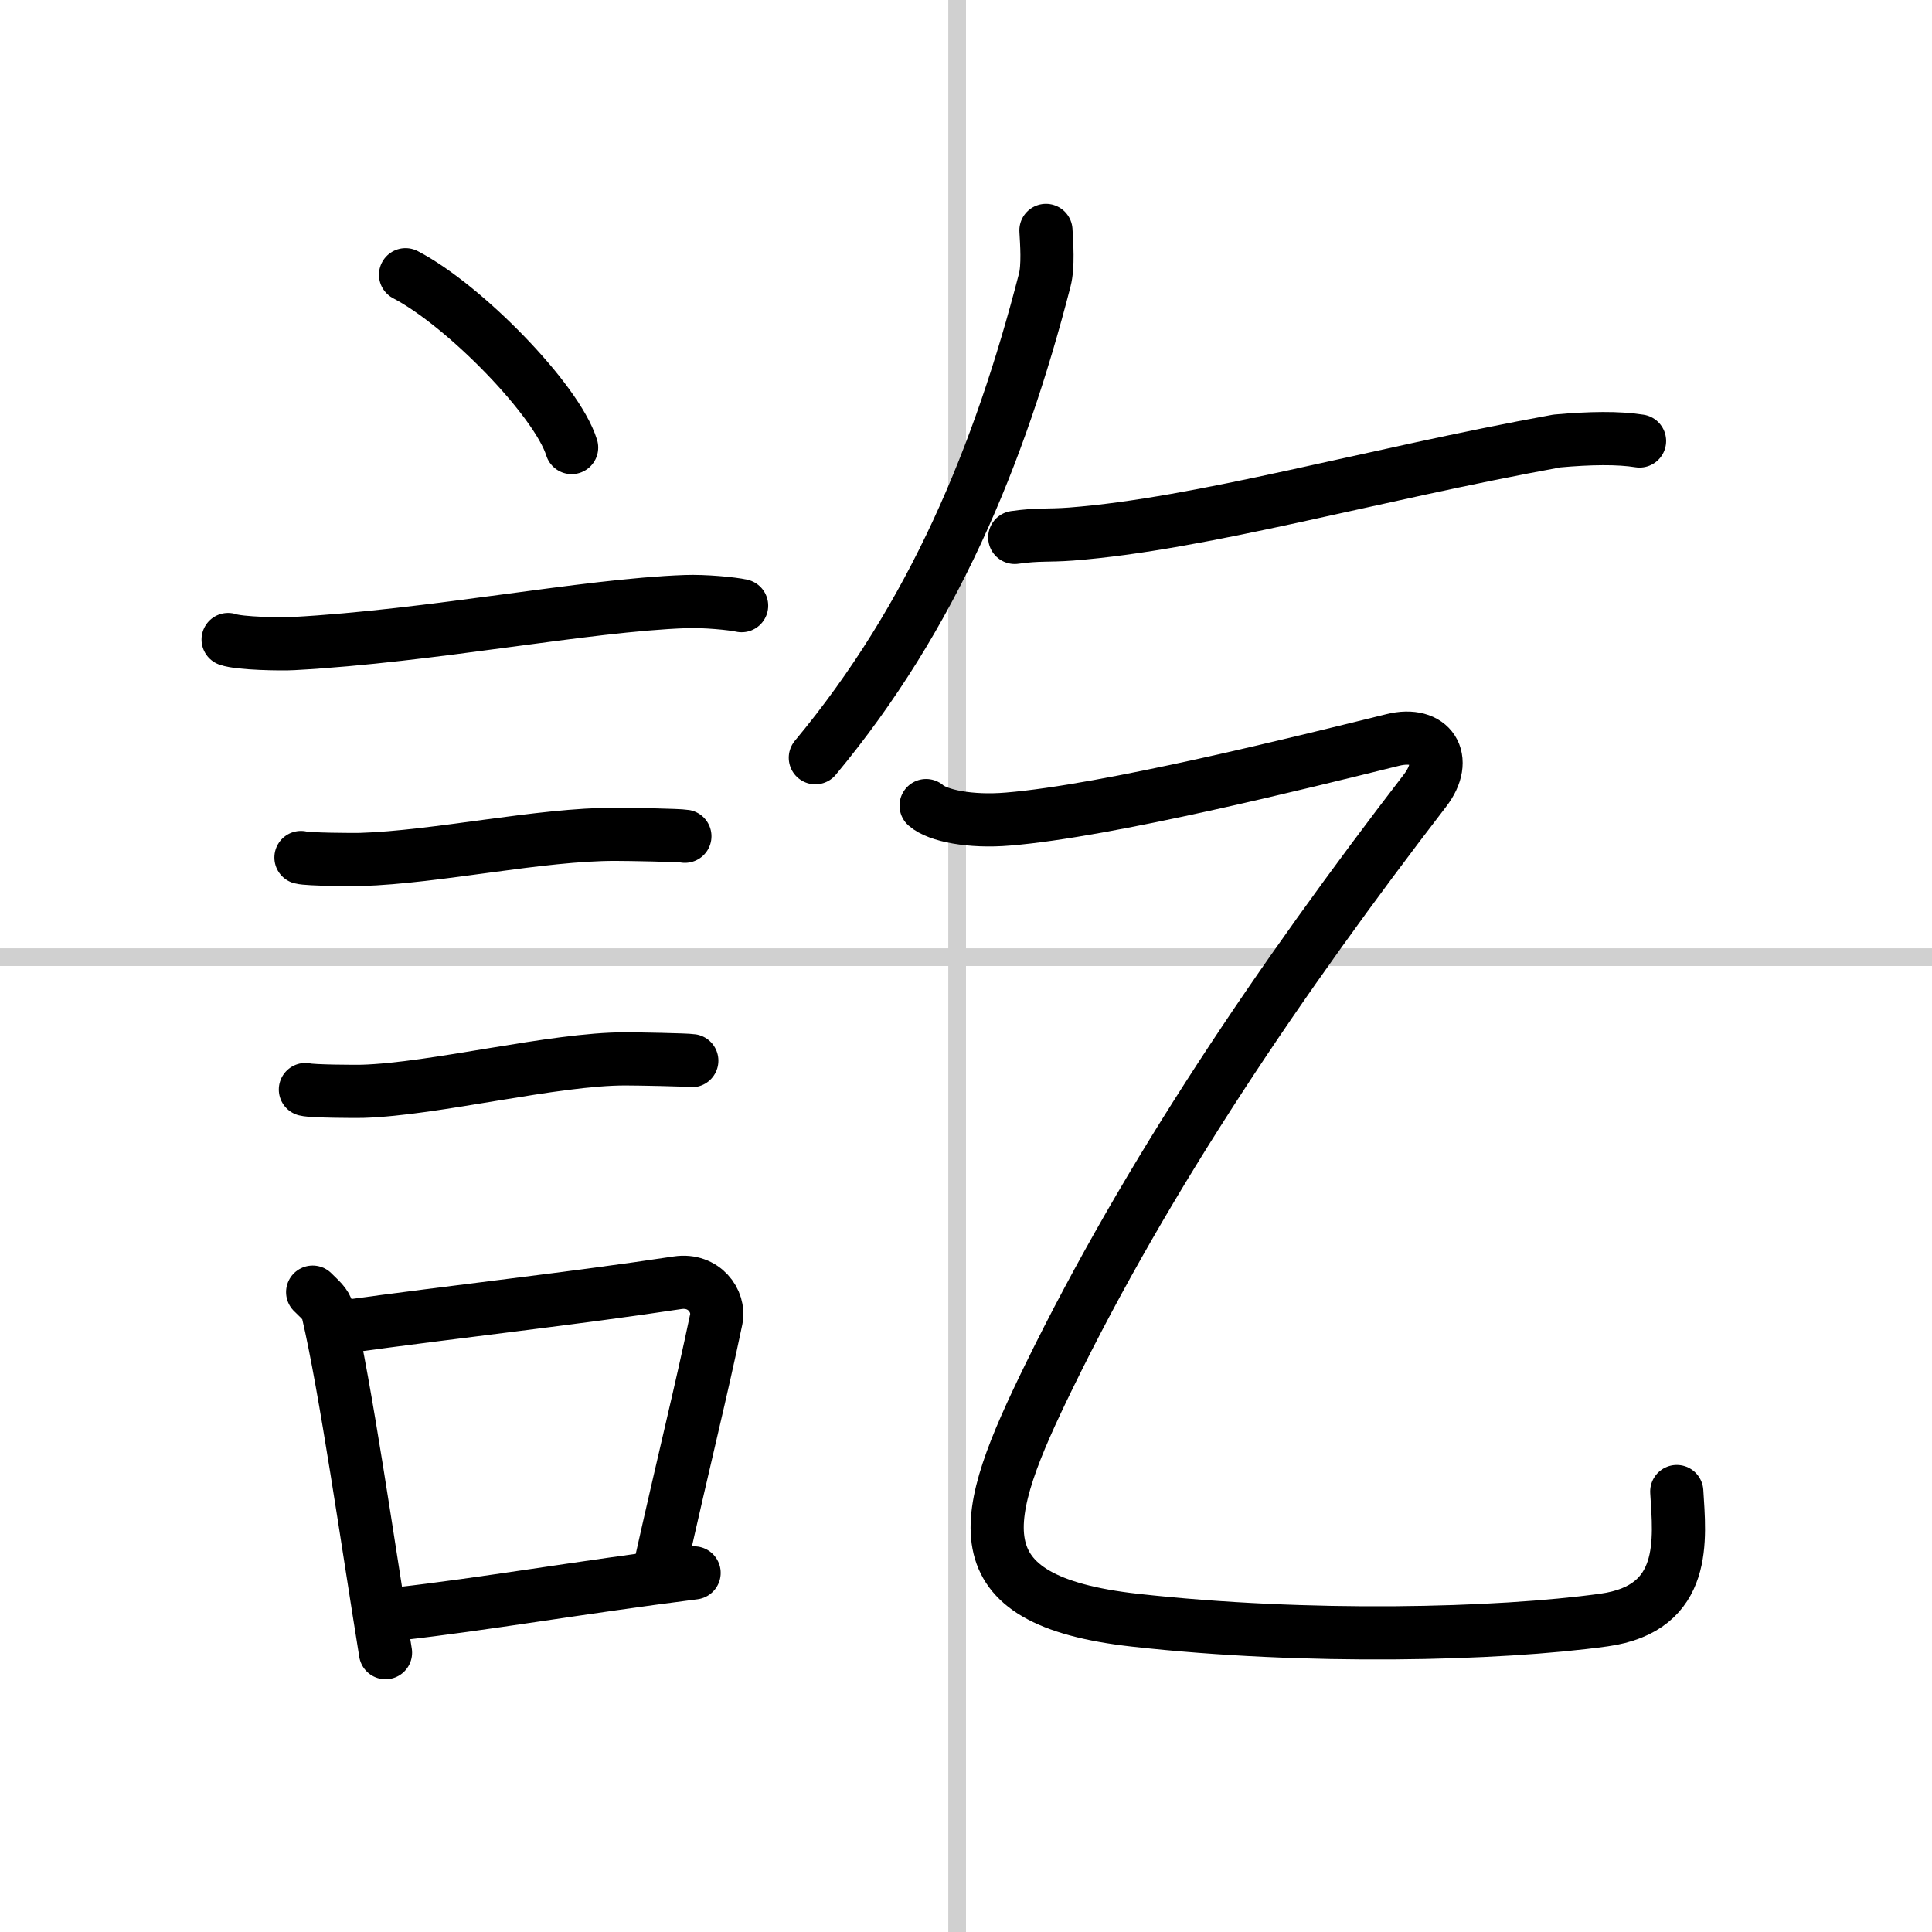
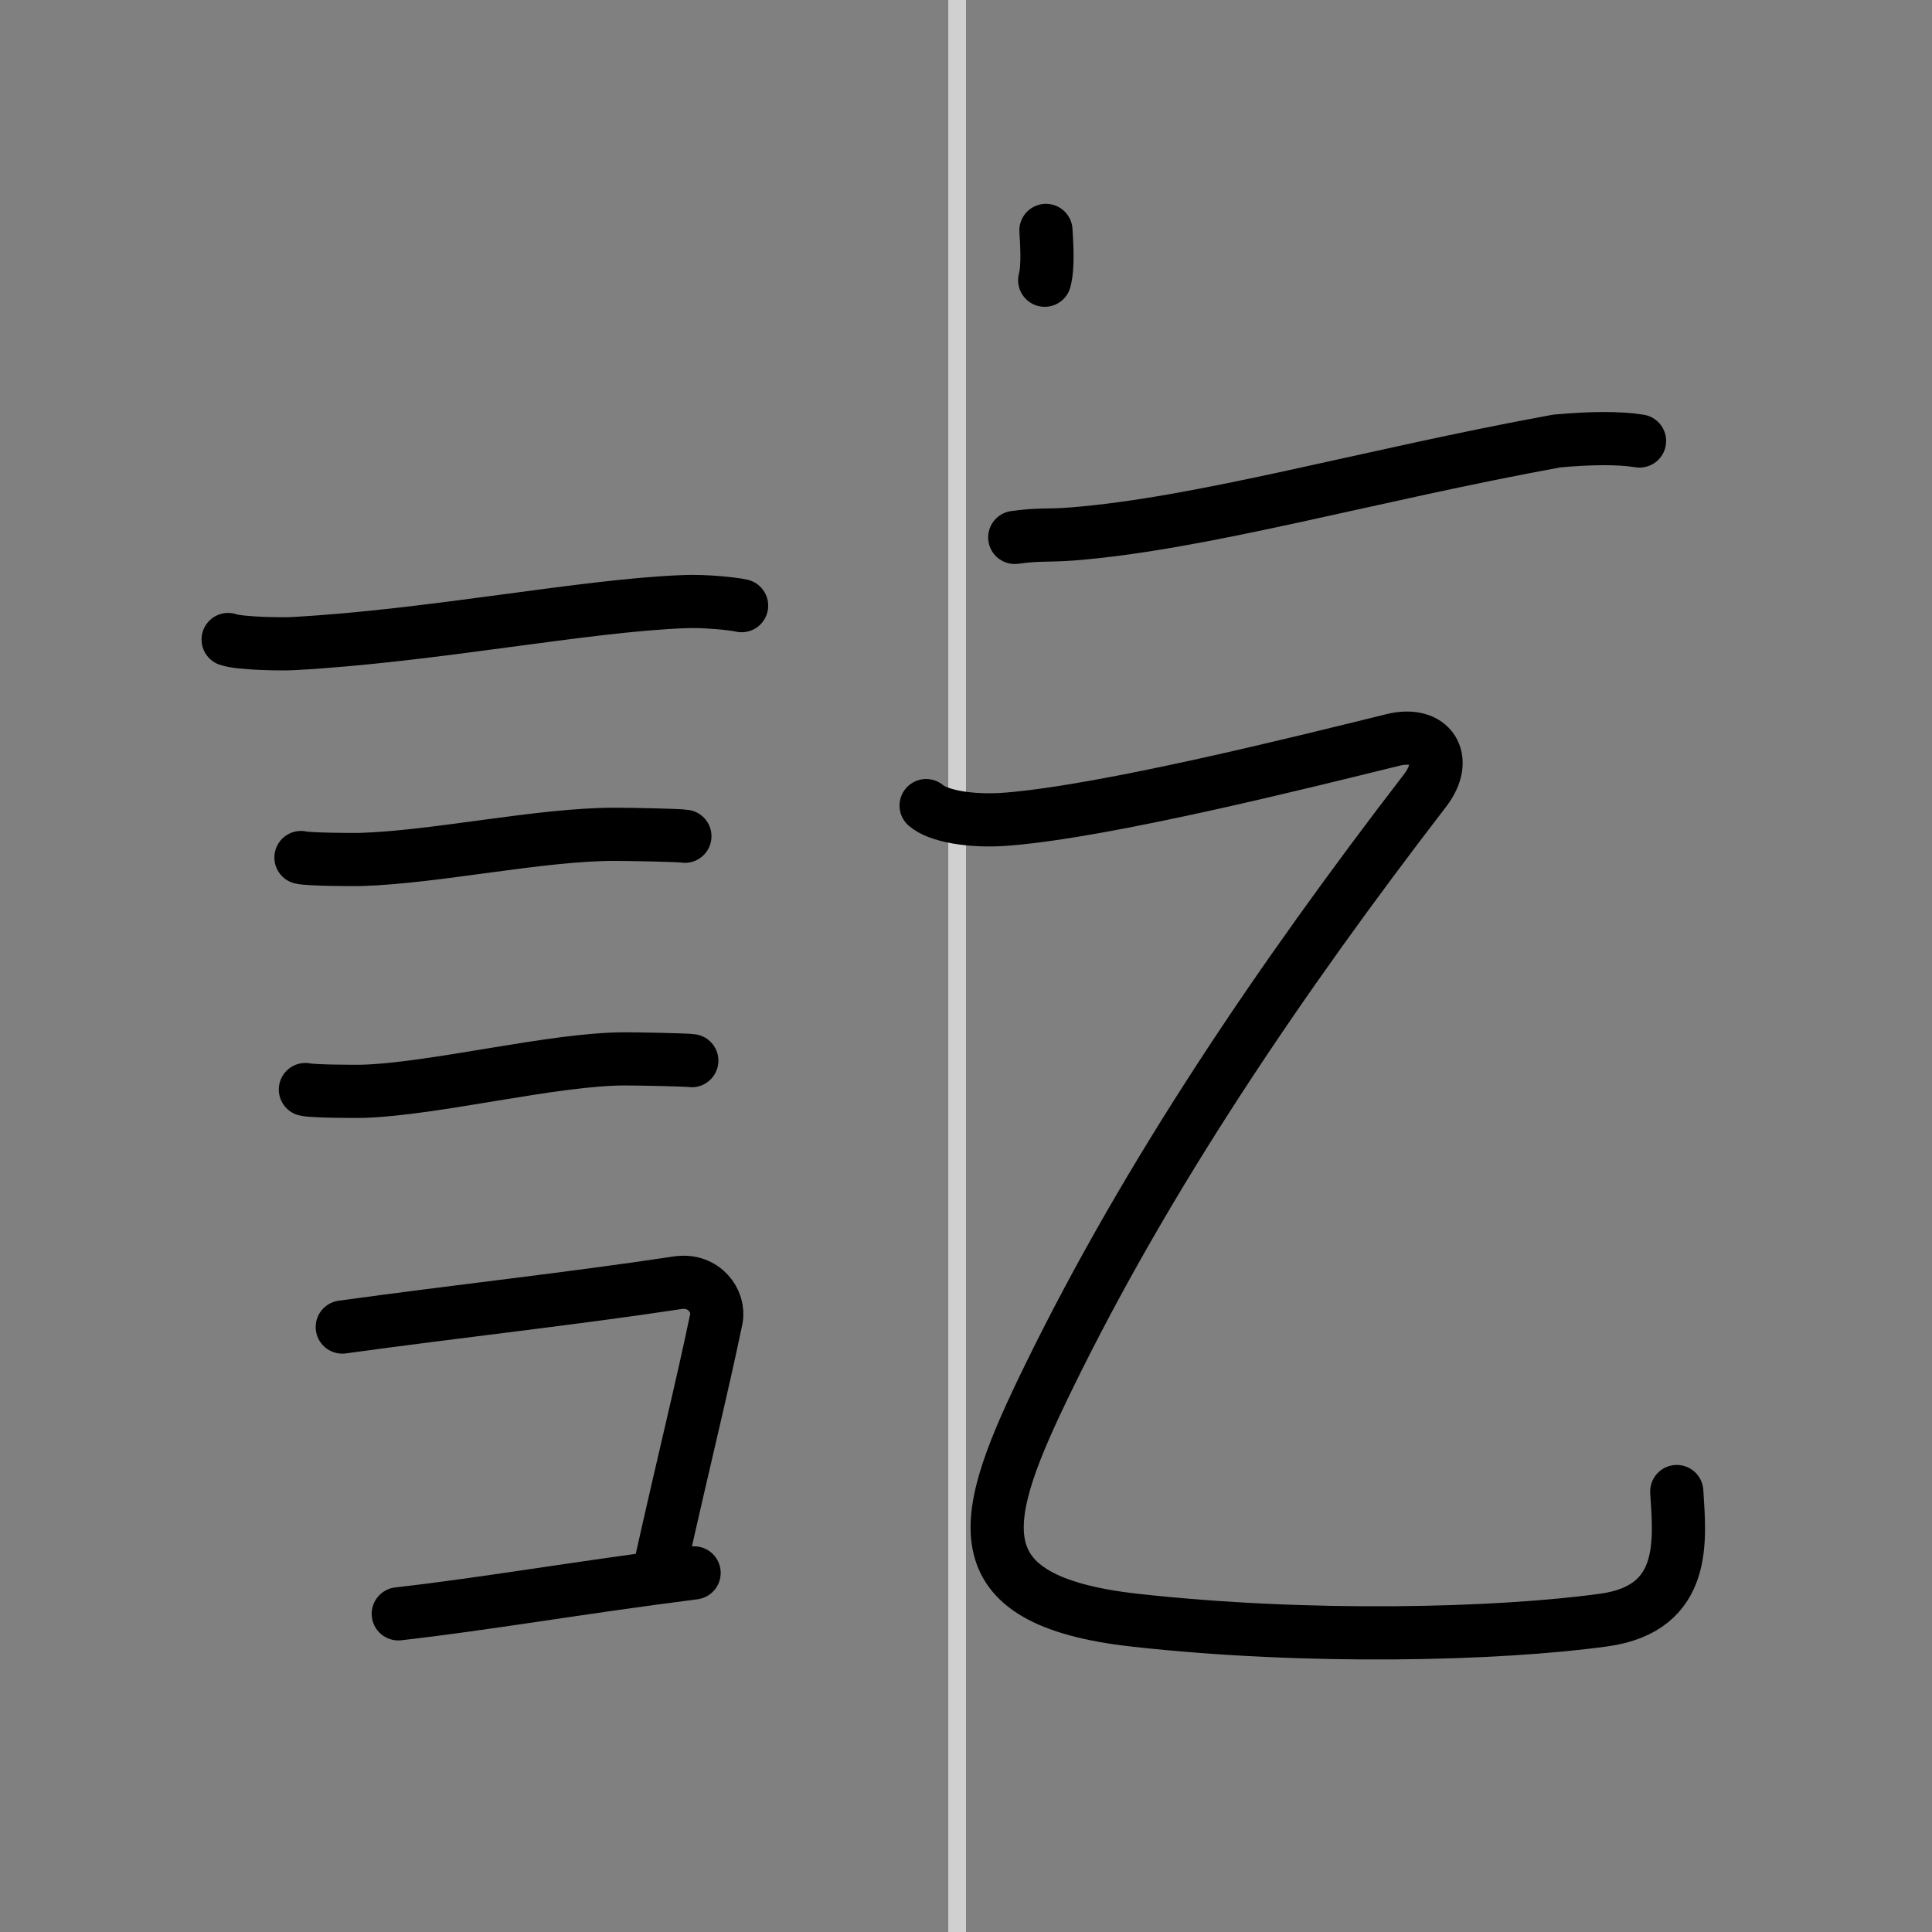
<svg xmlns="http://www.w3.org/2000/svg" width="400" height="400" viewBox="0 0 109 109">
  <rect x="0" y="0" width="109" height="109" fill="#808080" stroke="none" />
  <g fill="none" stroke="#000" stroke-linecap="round" stroke-linejoin="round" stroke-width="3">
-     <rect width="100%" height="100%" fill="#fff" stroke="#fff" />
    <line x1="54" x2="54" y2="109" stroke="#d0d0d0" stroke-width="1" />
-     <line x2="109" y1="54" y2="54" stroke="#d0d0d0" stroke-width="1" />
-     <path d="m22.88 15.5c3.31 1.72 8.54 7.07 9.37 9.75" />
    <path d="m12.87 36.08c0.63 0.23 3.04 0.27 3.67 0.23 7.8-0.42 16.47-2.17 22.14-2.37 1.05-0.04 2.64 0.11 3.16 0.23" />
    <path d="m16.98 48.38c0.41 0.11 2.95 0.12 3.36 0.11 4.31-0.13 10.14-1.43 14.39-1.42 0.69 0 3.57 0.05 3.91 0.11" />
    <path d="m17.23 61.47c0.39 0.1 2.81 0.11 3.21 0.1 4.11-0.12 10.81-1.84 14.86-1.83 0.66 0 3.41 0.05 3.73 0.1" />
-     <path d="m17.64 72.9c0.35 0.36 0.75 0.65 0.86 1.13 0.99 4.21 2.25 13.04 3.25 19.21" />
    <path d="m19.31 74.87c6.44-0.89 12.98-1.6 18.92-2.5 1.49-0.22 2.39 1.04 2.18 2.06-0.89 4.25-1.66 7.22-3.24 14.28" />
    <path d="m22.47 91.05c4.8-0.54 10.1-1.47 16.69-2.31" />
-     <path d="M59.01,13c0.04,0.7,0.14,2.02-0.07,2.81C56.39,25.7,52.63,34.78,46,42.75" />
+     <path d="M59.01,13c0.04,0.7,0.14,2.02-0.07,2.81" />
    <path d="m57.25 30.32c1.34-0.19 1.84-0.09 3.18-0.19 7.39-0.57 16.87-3.33 27.41-5.25 1.89-0.17 3.47-0.19 4.66 0" />
    <path d="m52.25 45.45c0.65 0.57 2.49 0.94 4.62 0.76 5.63-0.46 16.63-3.21 21.7-4.46 2.17-0.54 3.21 1.06 1.82 2.86-8.14 10.58-15.64 21.64-21.21 33.05-3.9 7.98-5.29 12.62 4.86 13.75 9.71 1.08 20.43 0.82 26.45-0.01 4.76-0.66 4.27-4.58 4.11-7.25" />
  </g>
</svg>